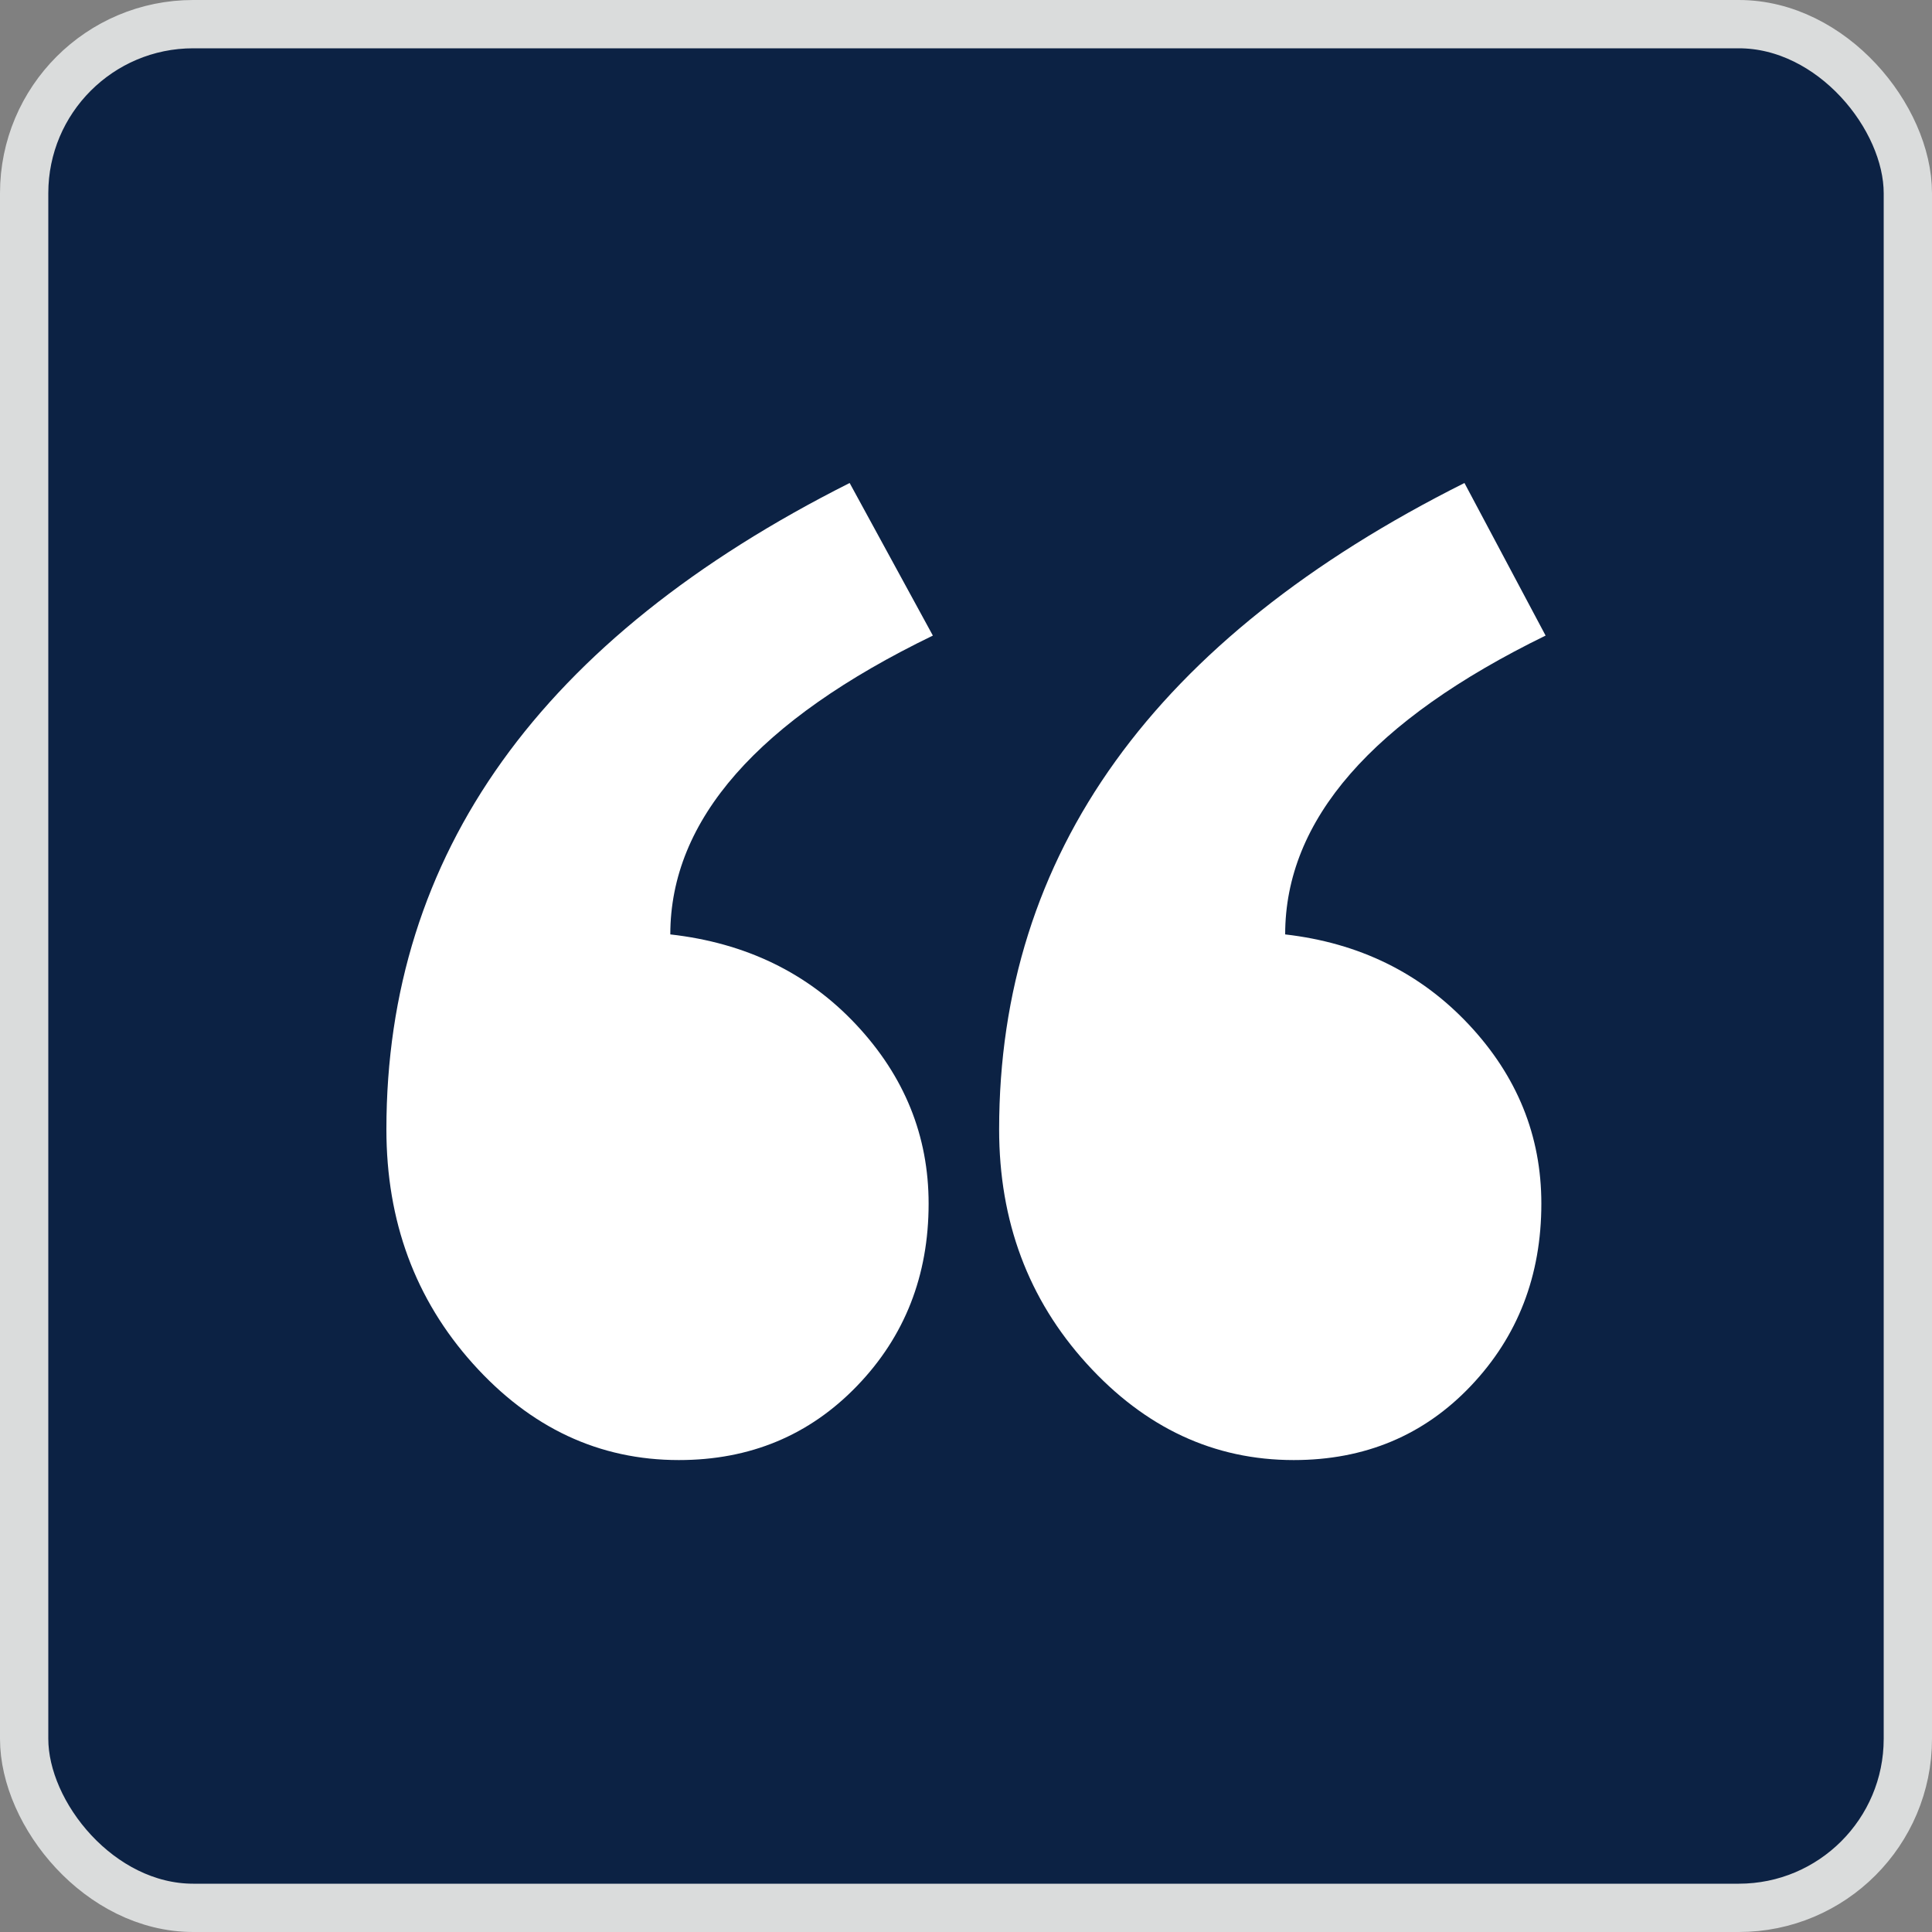
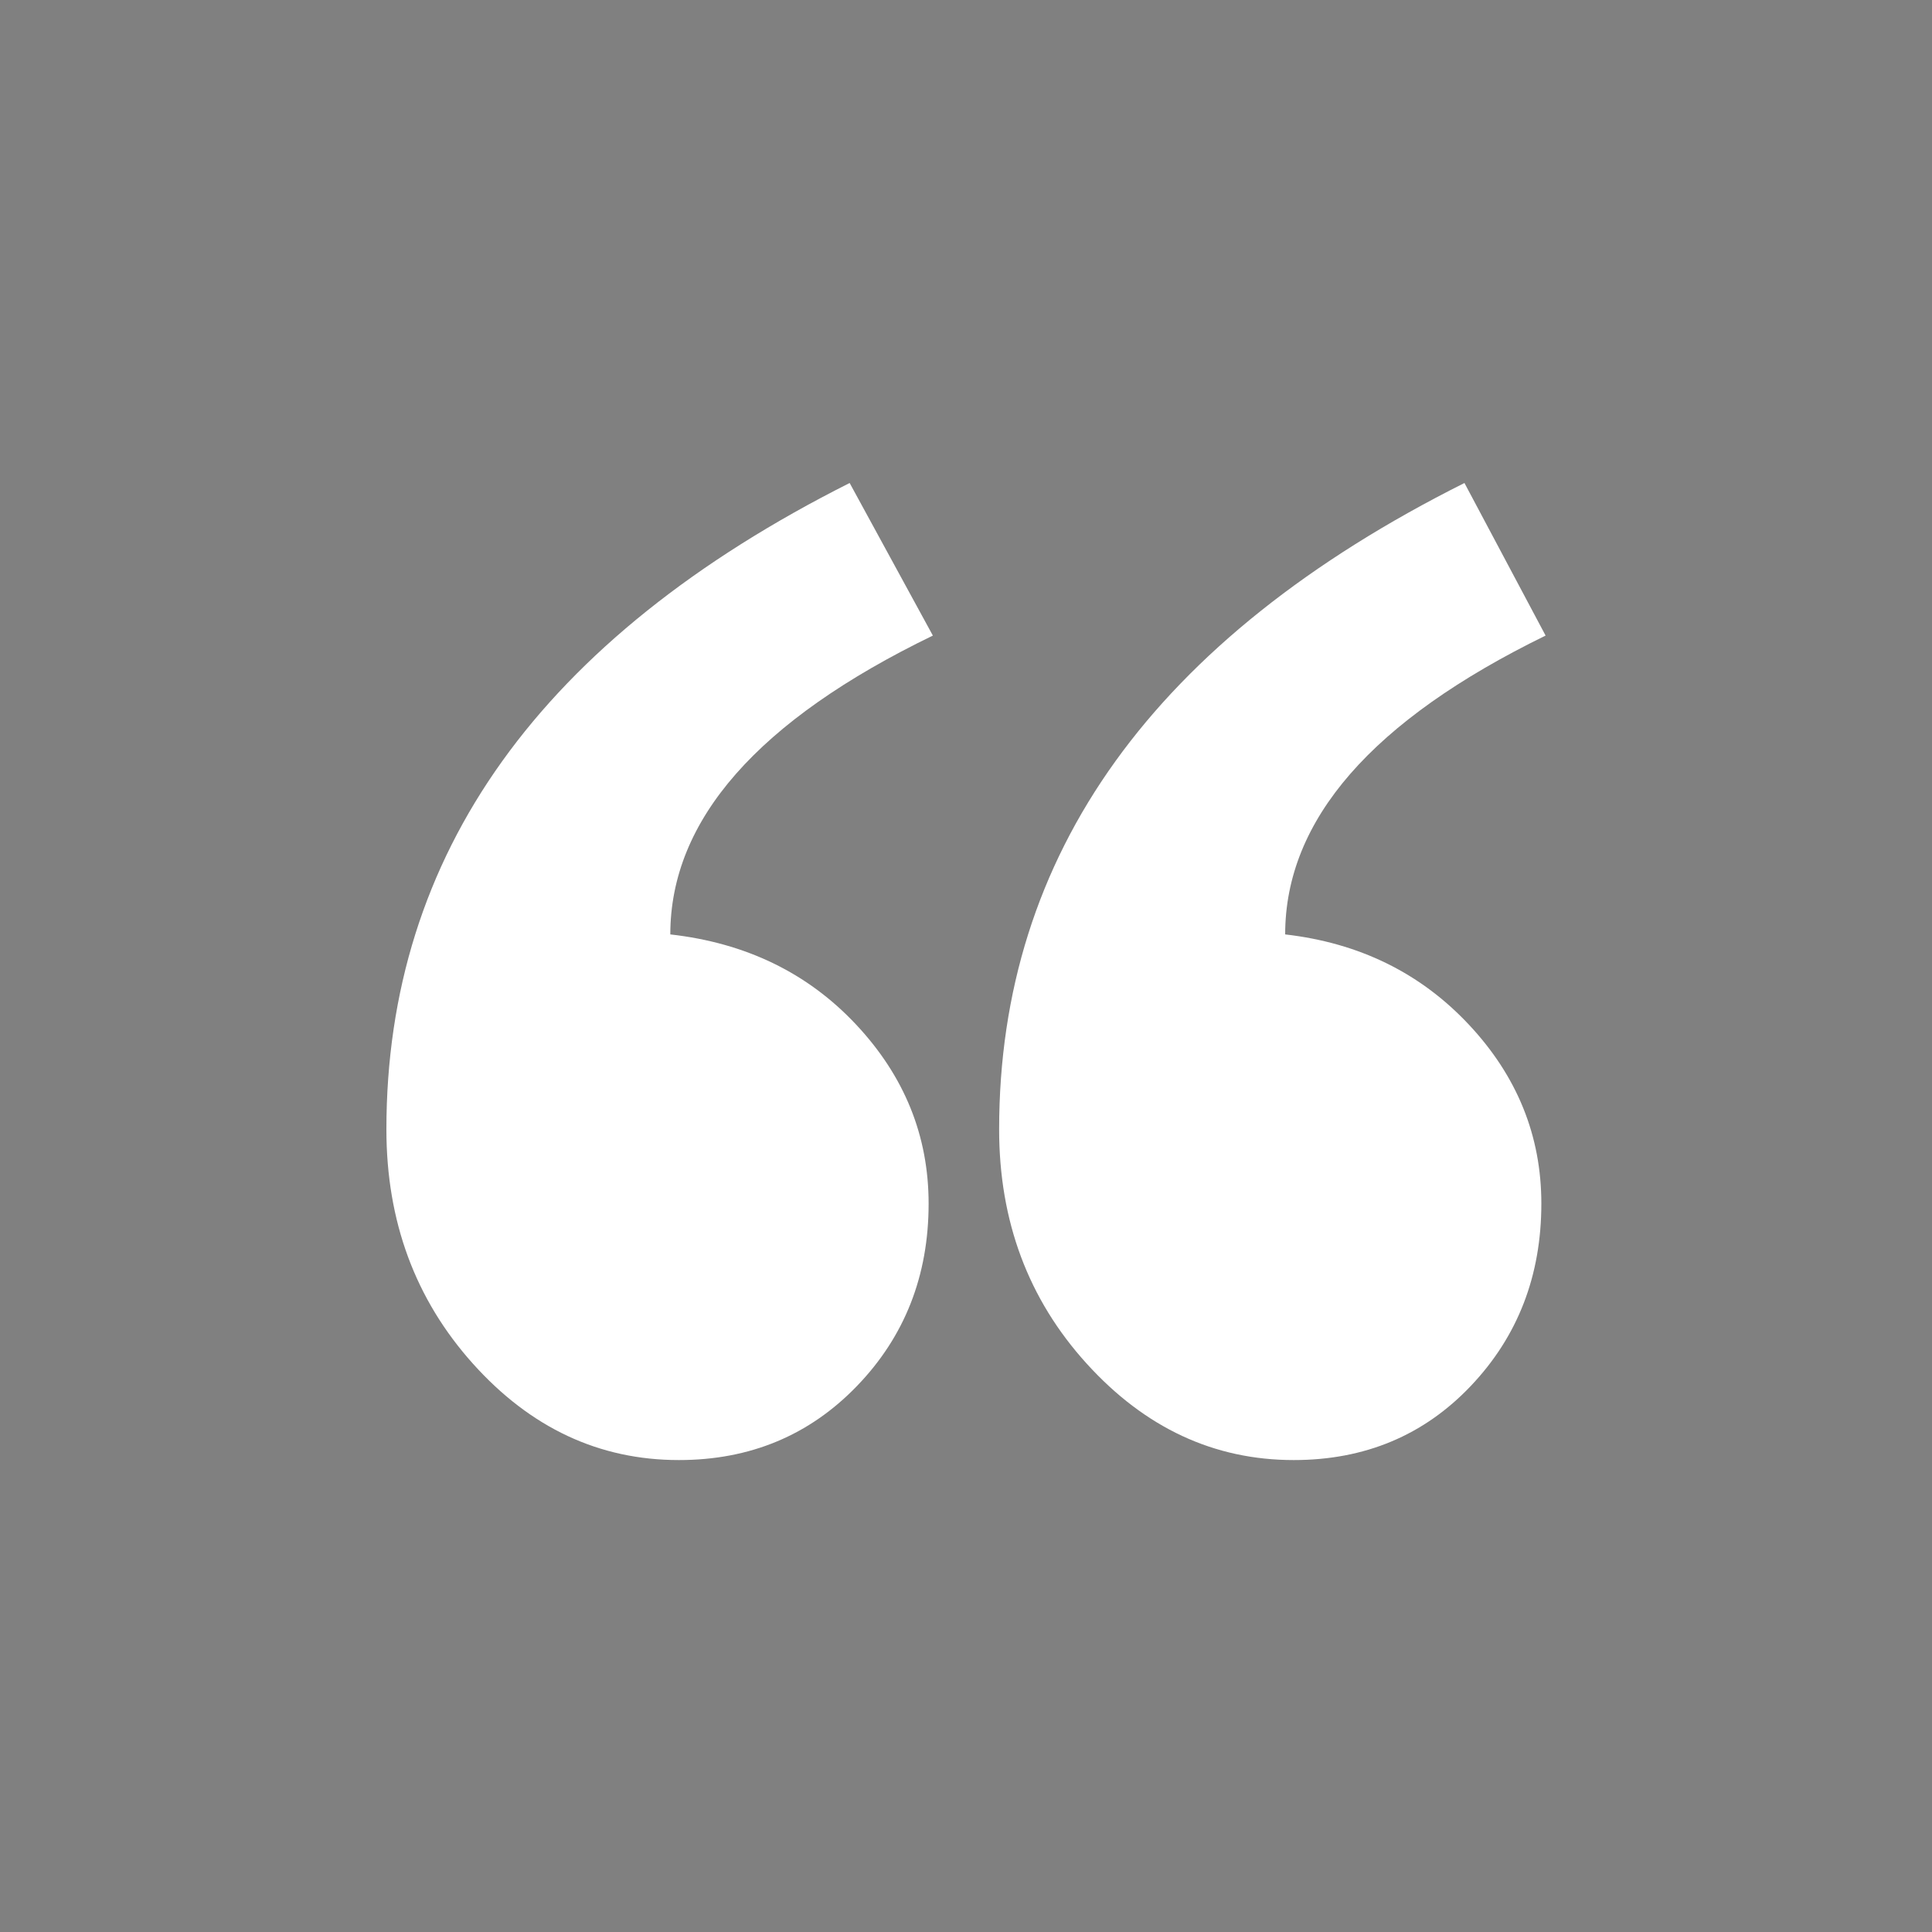
<svg xmlns="http://www.w3.org/2000/svg" width="40" height="40" viewBox="0 0 40 40" fill="none">
  <rect x="0" y="0" width="40" height="40" fill="#808080" stroke="none" />
-   <rect x="0.5" y="0.5" width="39" height="39" rx="3.5" fill="#0C2244" stroke="#DADCDC" />
-   <path fill-rule="evenodd" clip-rule="evenodd" d="M32 13.159C28.405 14.915 26.608 16.977 26.608 19.346C28.14 19.522 29.407 20.143 30.409 21.211C31.411 22.279 31.912 23.515 31.912 24.919C31.912 26.411 31.425 27.669 30.453 28.693C29.481 29.717 28.258 30.229 26.785 30.229C25.135 30.229 23.706 29.563 22.498 28.232C21.29 26.901 20.686 25.285 20.686 23.383C20.686 17.679 23.897 13.218 30.32 10L32 13.159ZM19.314 13.159C15.69 14.915 13.878 16.977 13.878 19.346C15.44 19.522 16.721 20.143 17.723 21.211C18.725 22.279 19.226 23.515 19.226 24.919C19.226 26.411 18.732 27.669 17.745 28.693C16.758 29.717 15.528 30.229 14.055 30.229C12.405 30.229 10.983 29.563 9.79 28.232C8.597 26.901 8 25.285 8 23.383C8 17.679 11.197 13.218 17.591 10L19.314 13.159Z" fill="white" />
+   <path fill-rule="evenodd" clip-rule="evenodd" d="M32 13.159C28.405 14.915 26.608 16.977 26.608 19.346C28.14 19.522 29.407 20.143 30.409 21.211C31.411 22.279 31.912 23.515 31.912 24.919C31.912 26.411 31.425 27.669 30.453 28.693C29.481 29.717 28.258 30.229 26.785 30.229C25.135 30.229 23.706 29.563 22.498 28.232C21.29 26.901 20.686 25.285 20.686 23.383C20.686 17.679 23.897 13.218 30.32 10L32 13.159ZM19.314 13.159C15.69 14.915 13.878 16.977 13.878 19.346C15.44 19.522 16.721 20.143 17.723 21.211C18.725 22.279 19.226 23.515 19.226 24.919C19.226 26.411 18.732 27.669 17.745 28.693C16.758 29.717 15.528 30.229 14.055 30.229C12.405 30.229 10.983 29.563 9.79 28.232C8.597 26.901 8 25.285 8 23.383C8 17.679 11.197 13.218 17.591 10L19.314 13.159" fill="white" />
</svg>